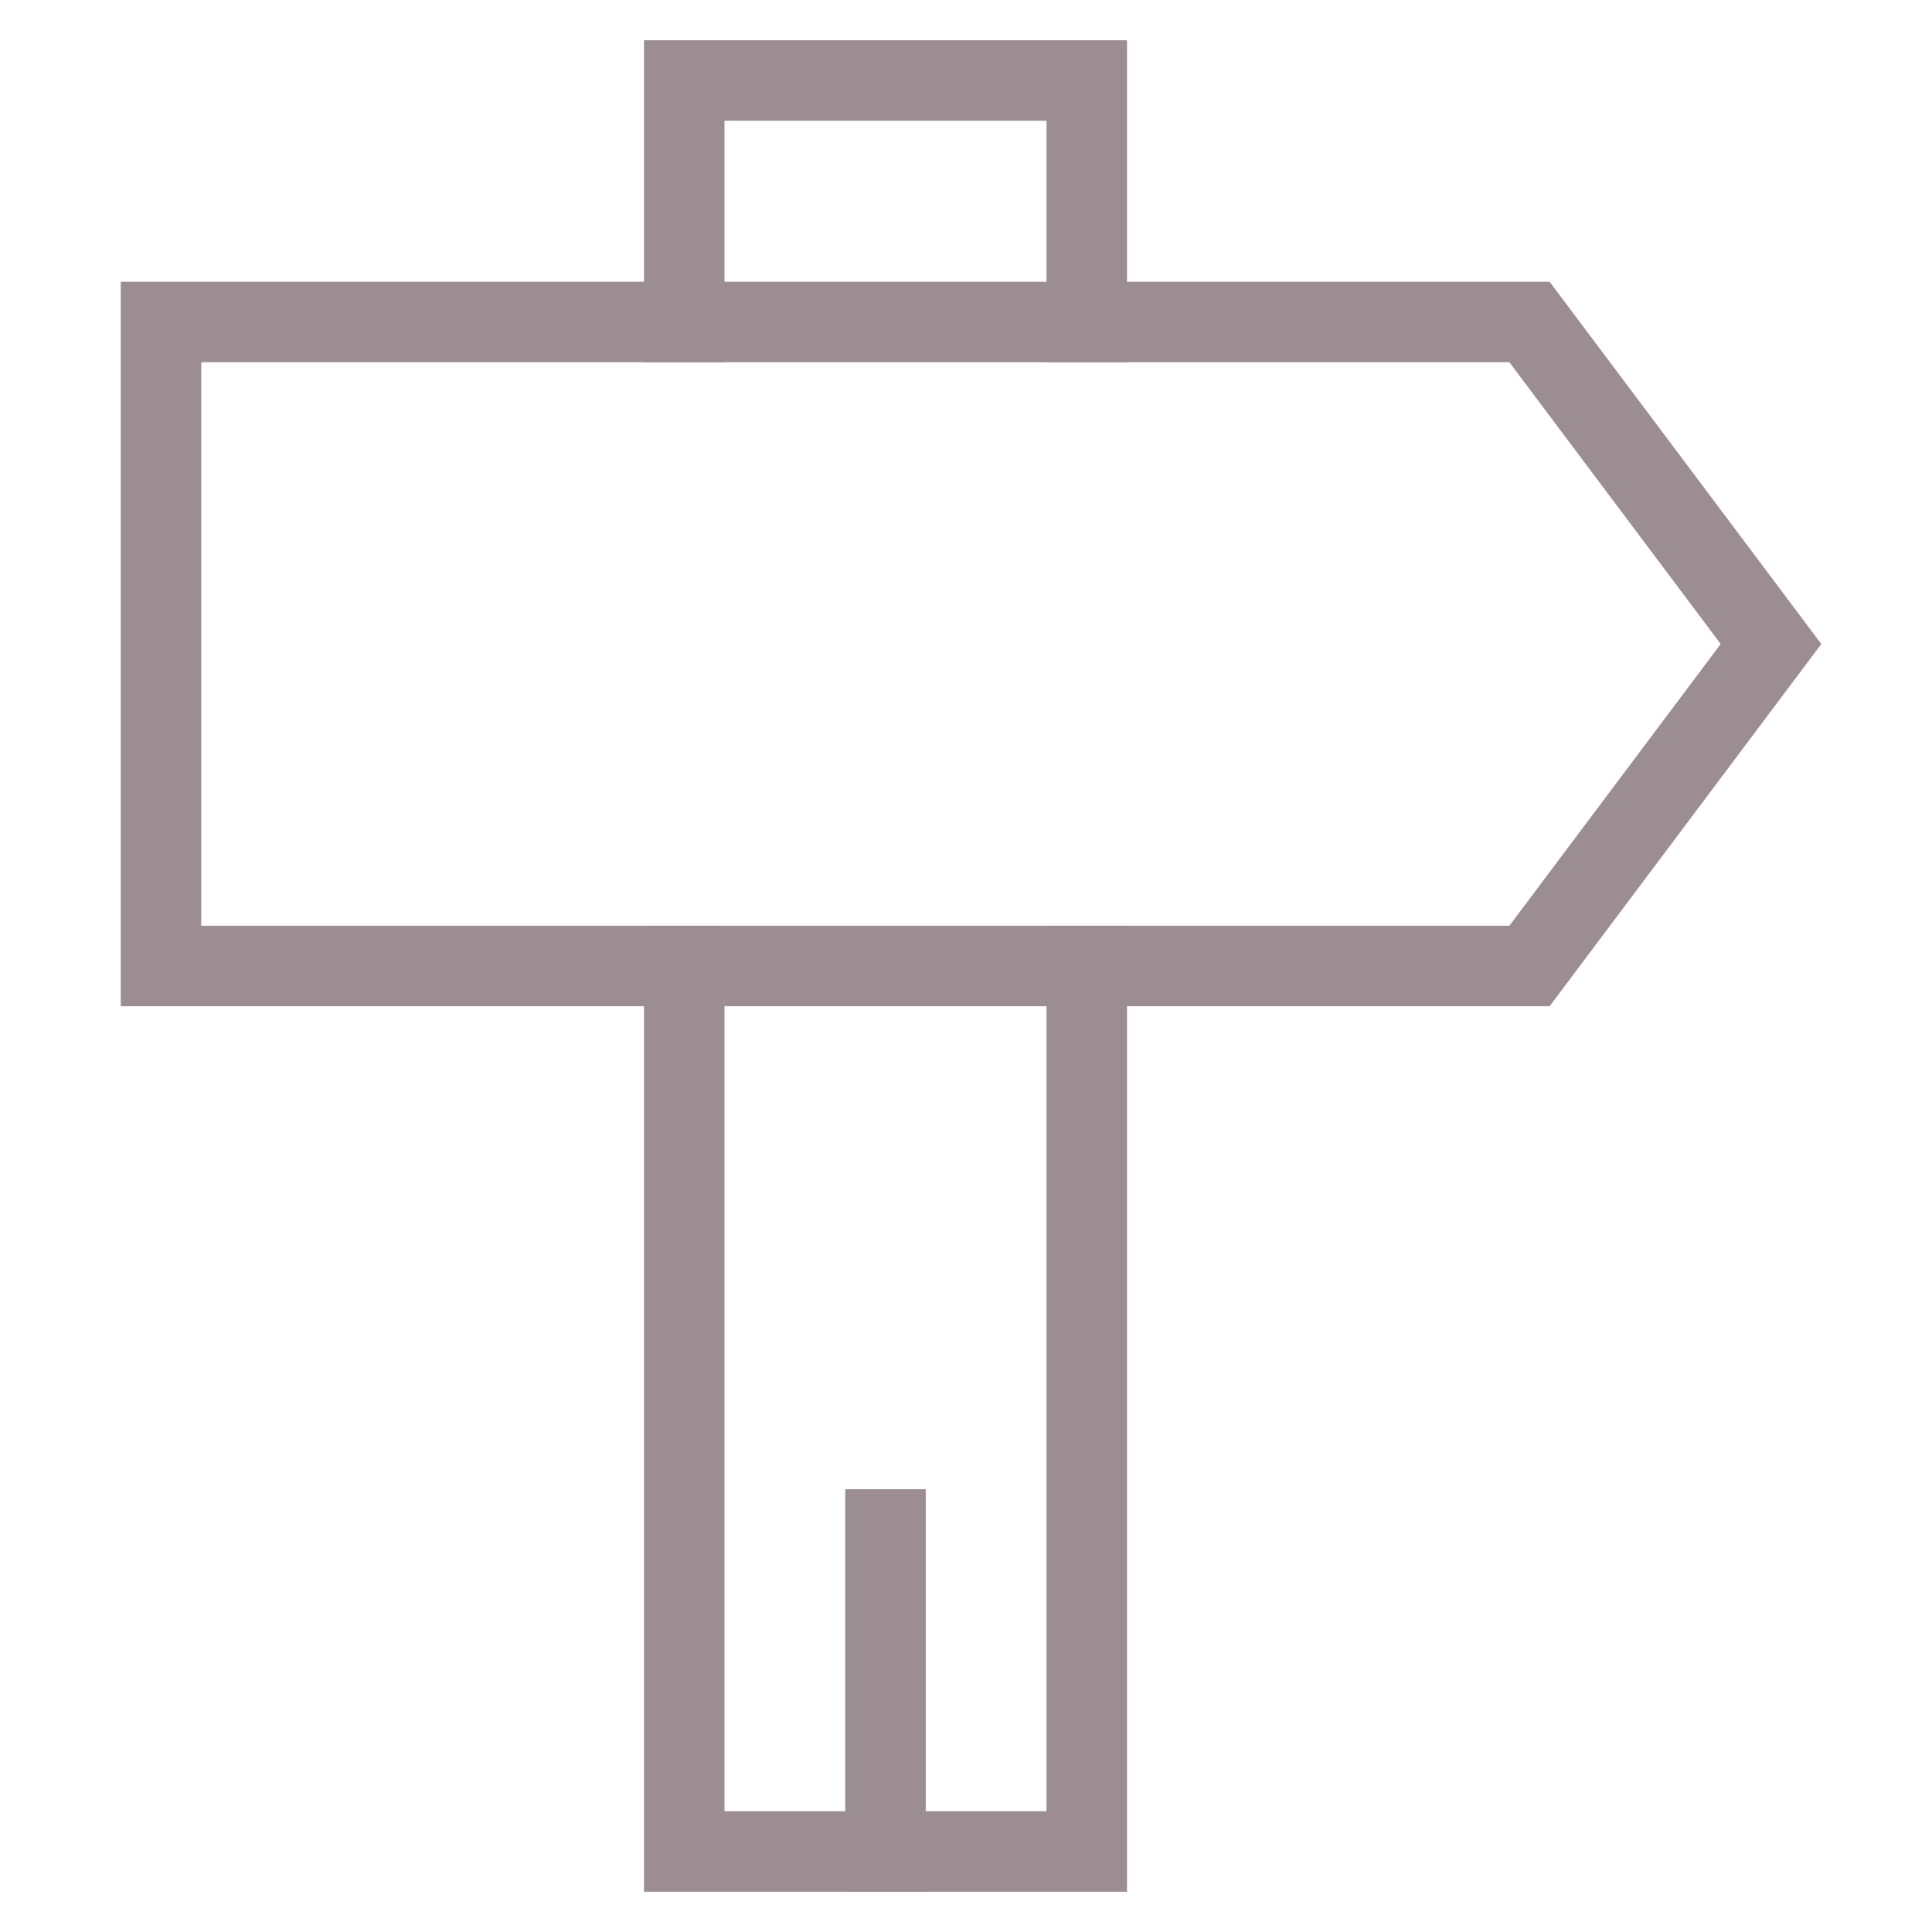
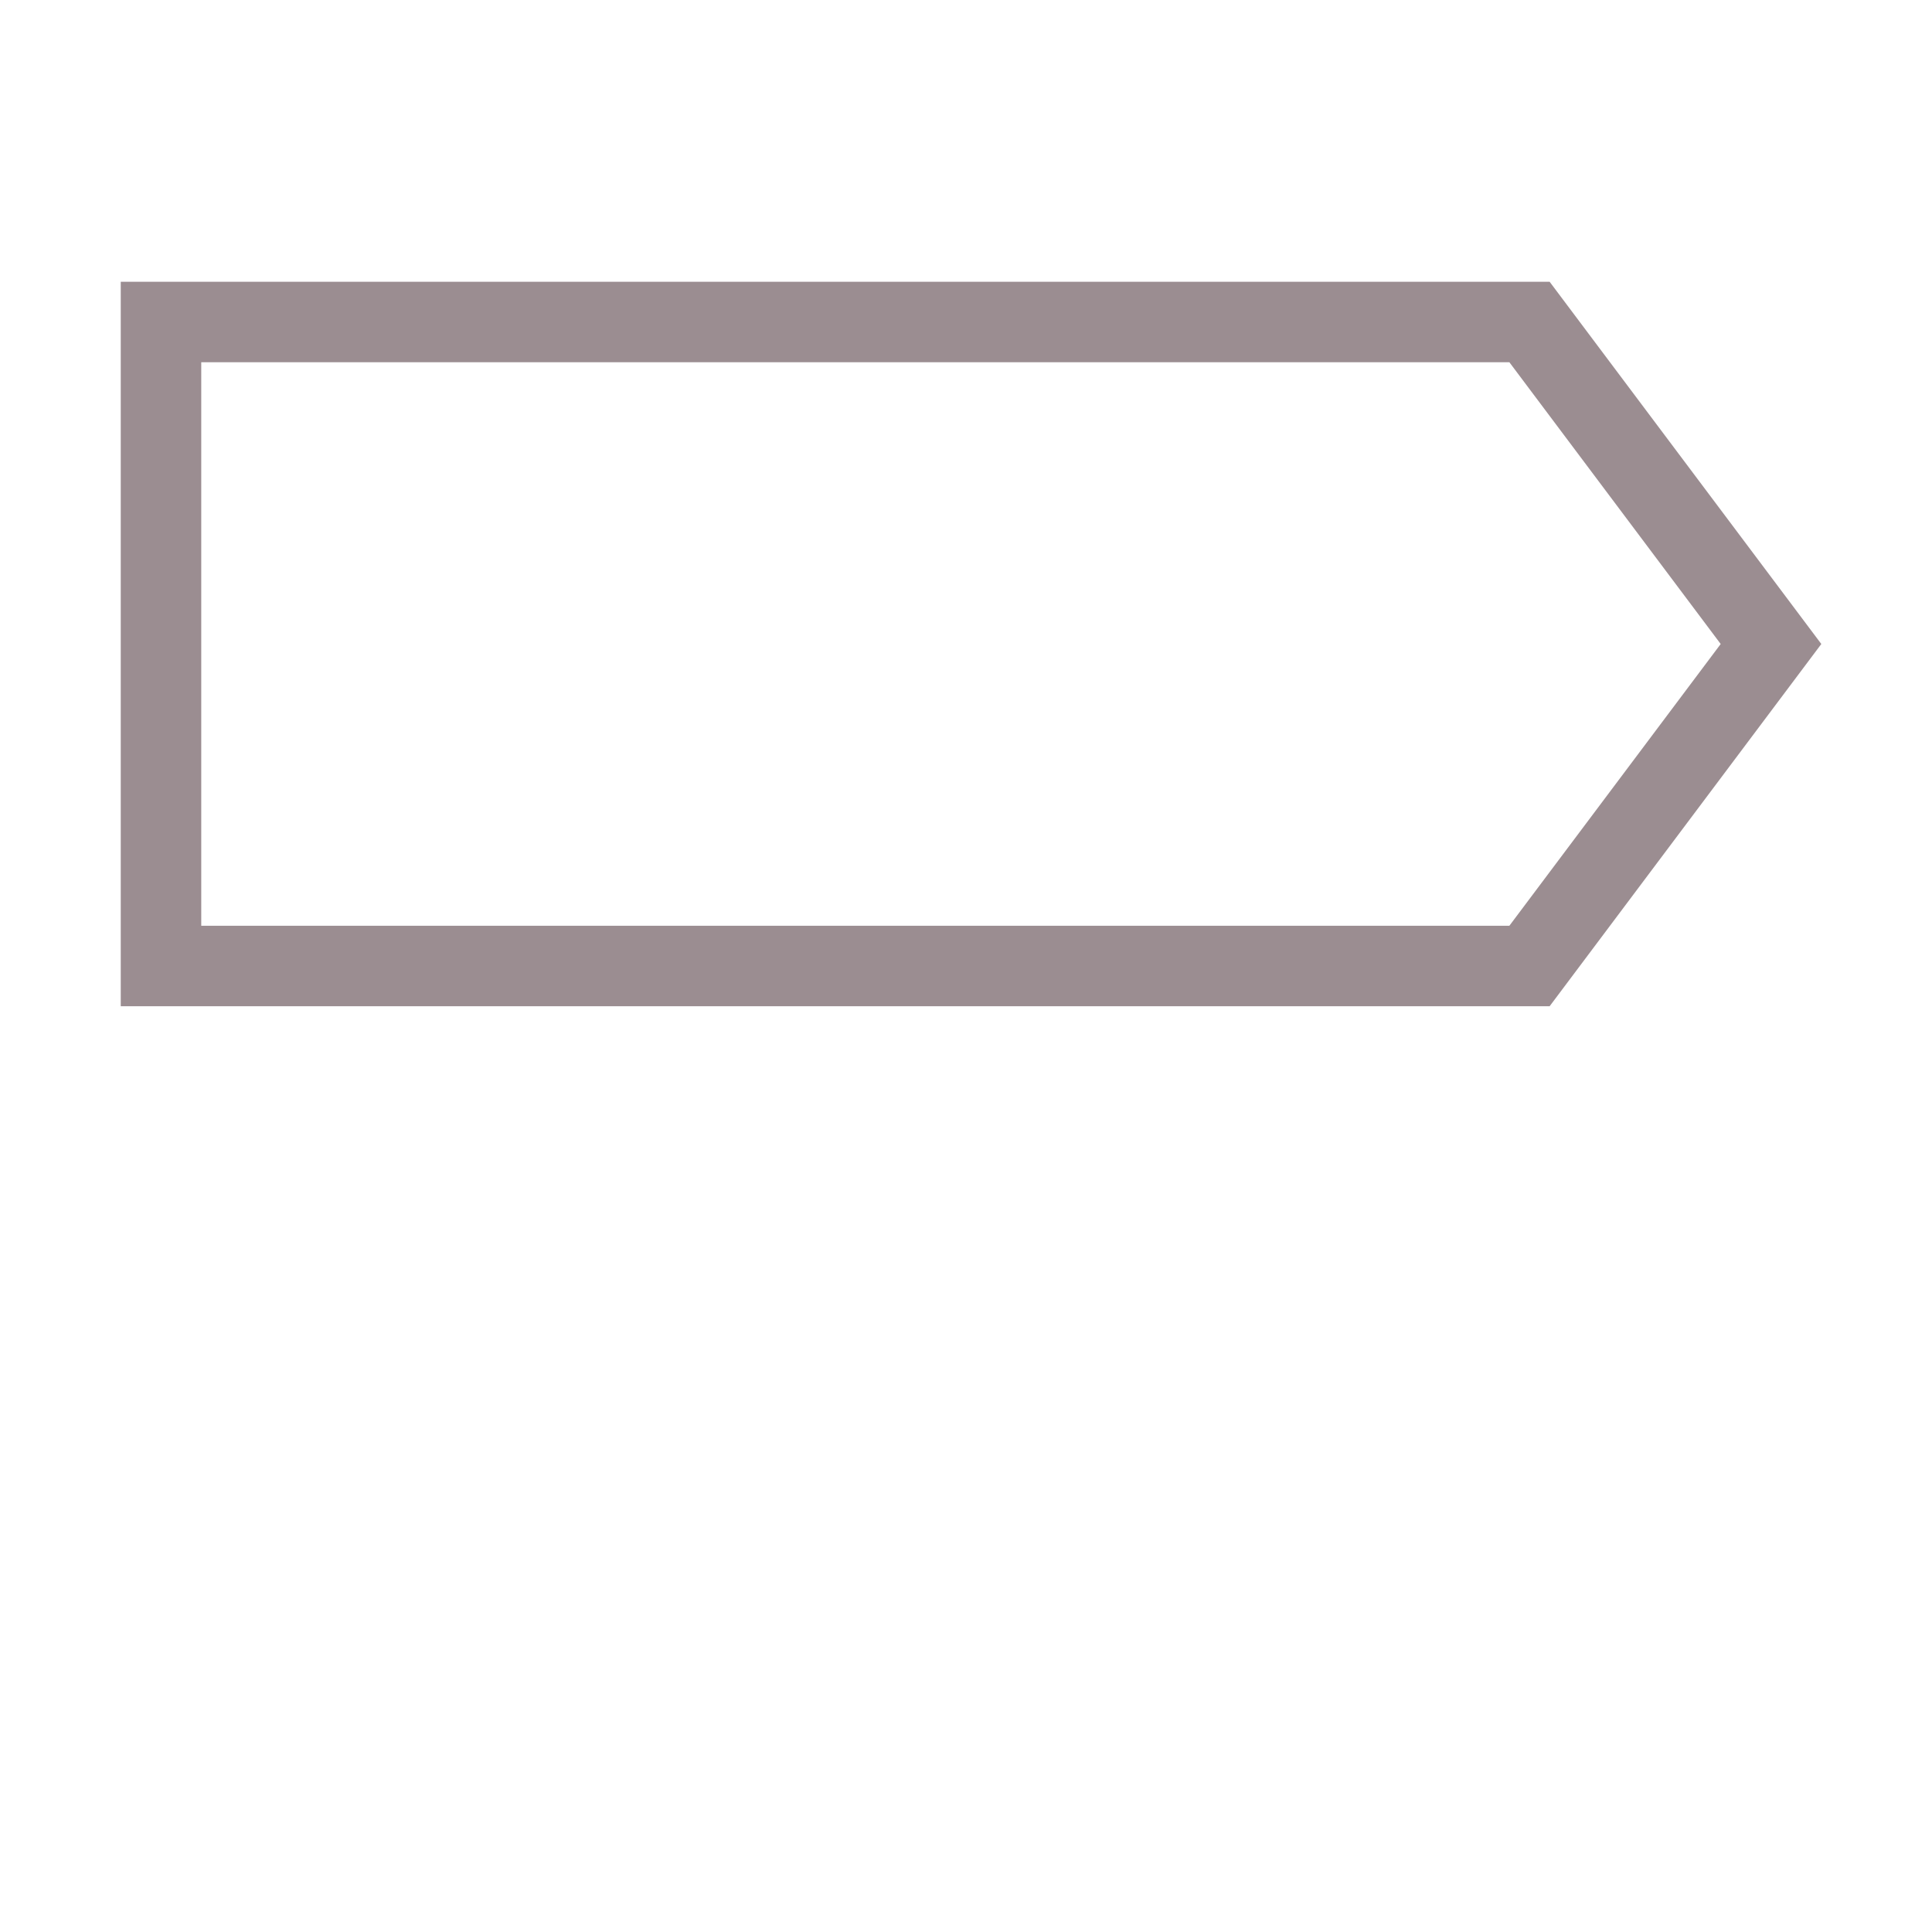
<svg xmlns="http://www.w3.org/2000/svg" x="0px" y="0px" viewBox="0 0 48 48" width="48" height="48">
  <title>road sign right</title>
  <g class="nc-icon-wrapper" fill="#9b8d91">
-     <polyline data-color="color-2" fill="none" stroke="#9b8d91" stroke-width="2" stroke-linecap="square" stroke-miterlimit="10" points=" 17,24 17,46 27,46 27,24 " stroke-linejoin="miter" />
-     <polyline data-color="color-2" fill="none" stroke="#9b8d91" stroke-width="2" stroke-linecap="square" stroke-miterlimit="10" points=" 27,8 27,2 17,2 17,8 " stroke-linejoin="miter" />
-     <line data-color="color-2" fill="none" stroke="#9b8d91" stroke-width="2" stroke-linecap="square" stroke-miterlimit="10" x1="22" y1="46" x2="22" y2="38" stroke-linejoin="miter" />
    <polygon fill="none" stroke="#9b8d91" stroke-width="2" stroke-linecap="square" stroke-miterlimit="10" points="4,24 38,24 44,16 38,8 4,8 " stroke-linejoin="miter" />
  </g>
</svg>